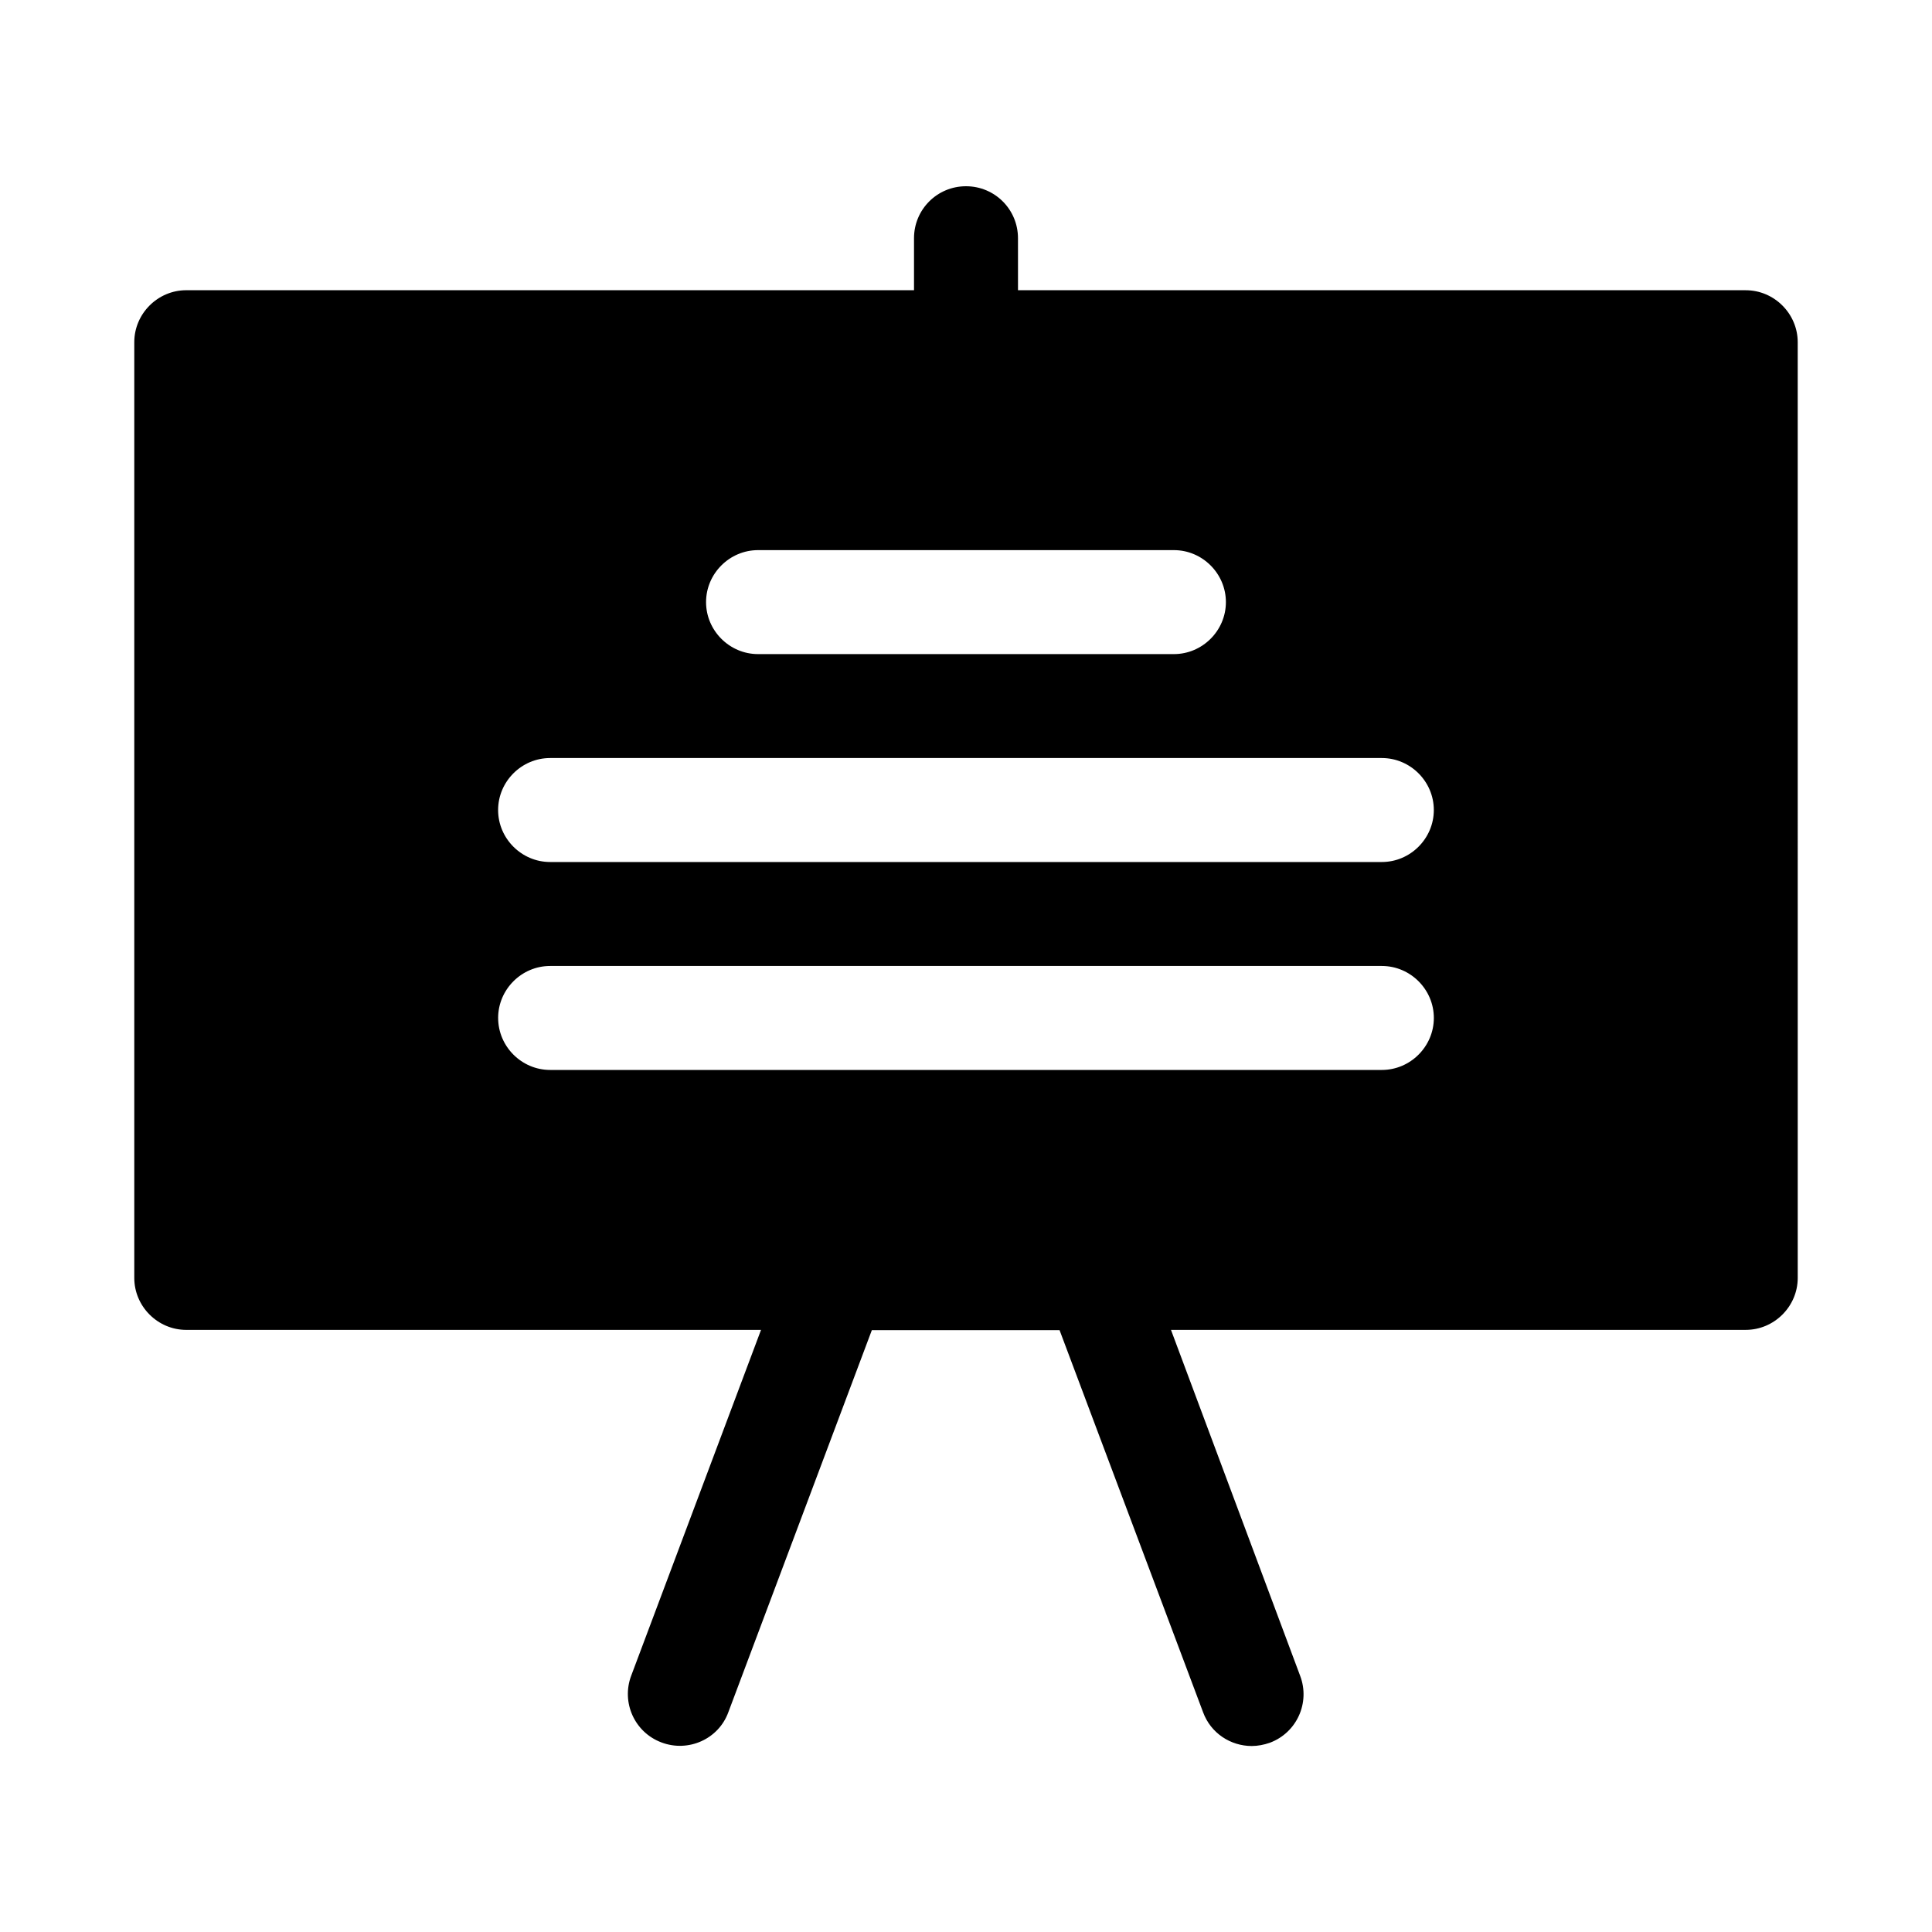
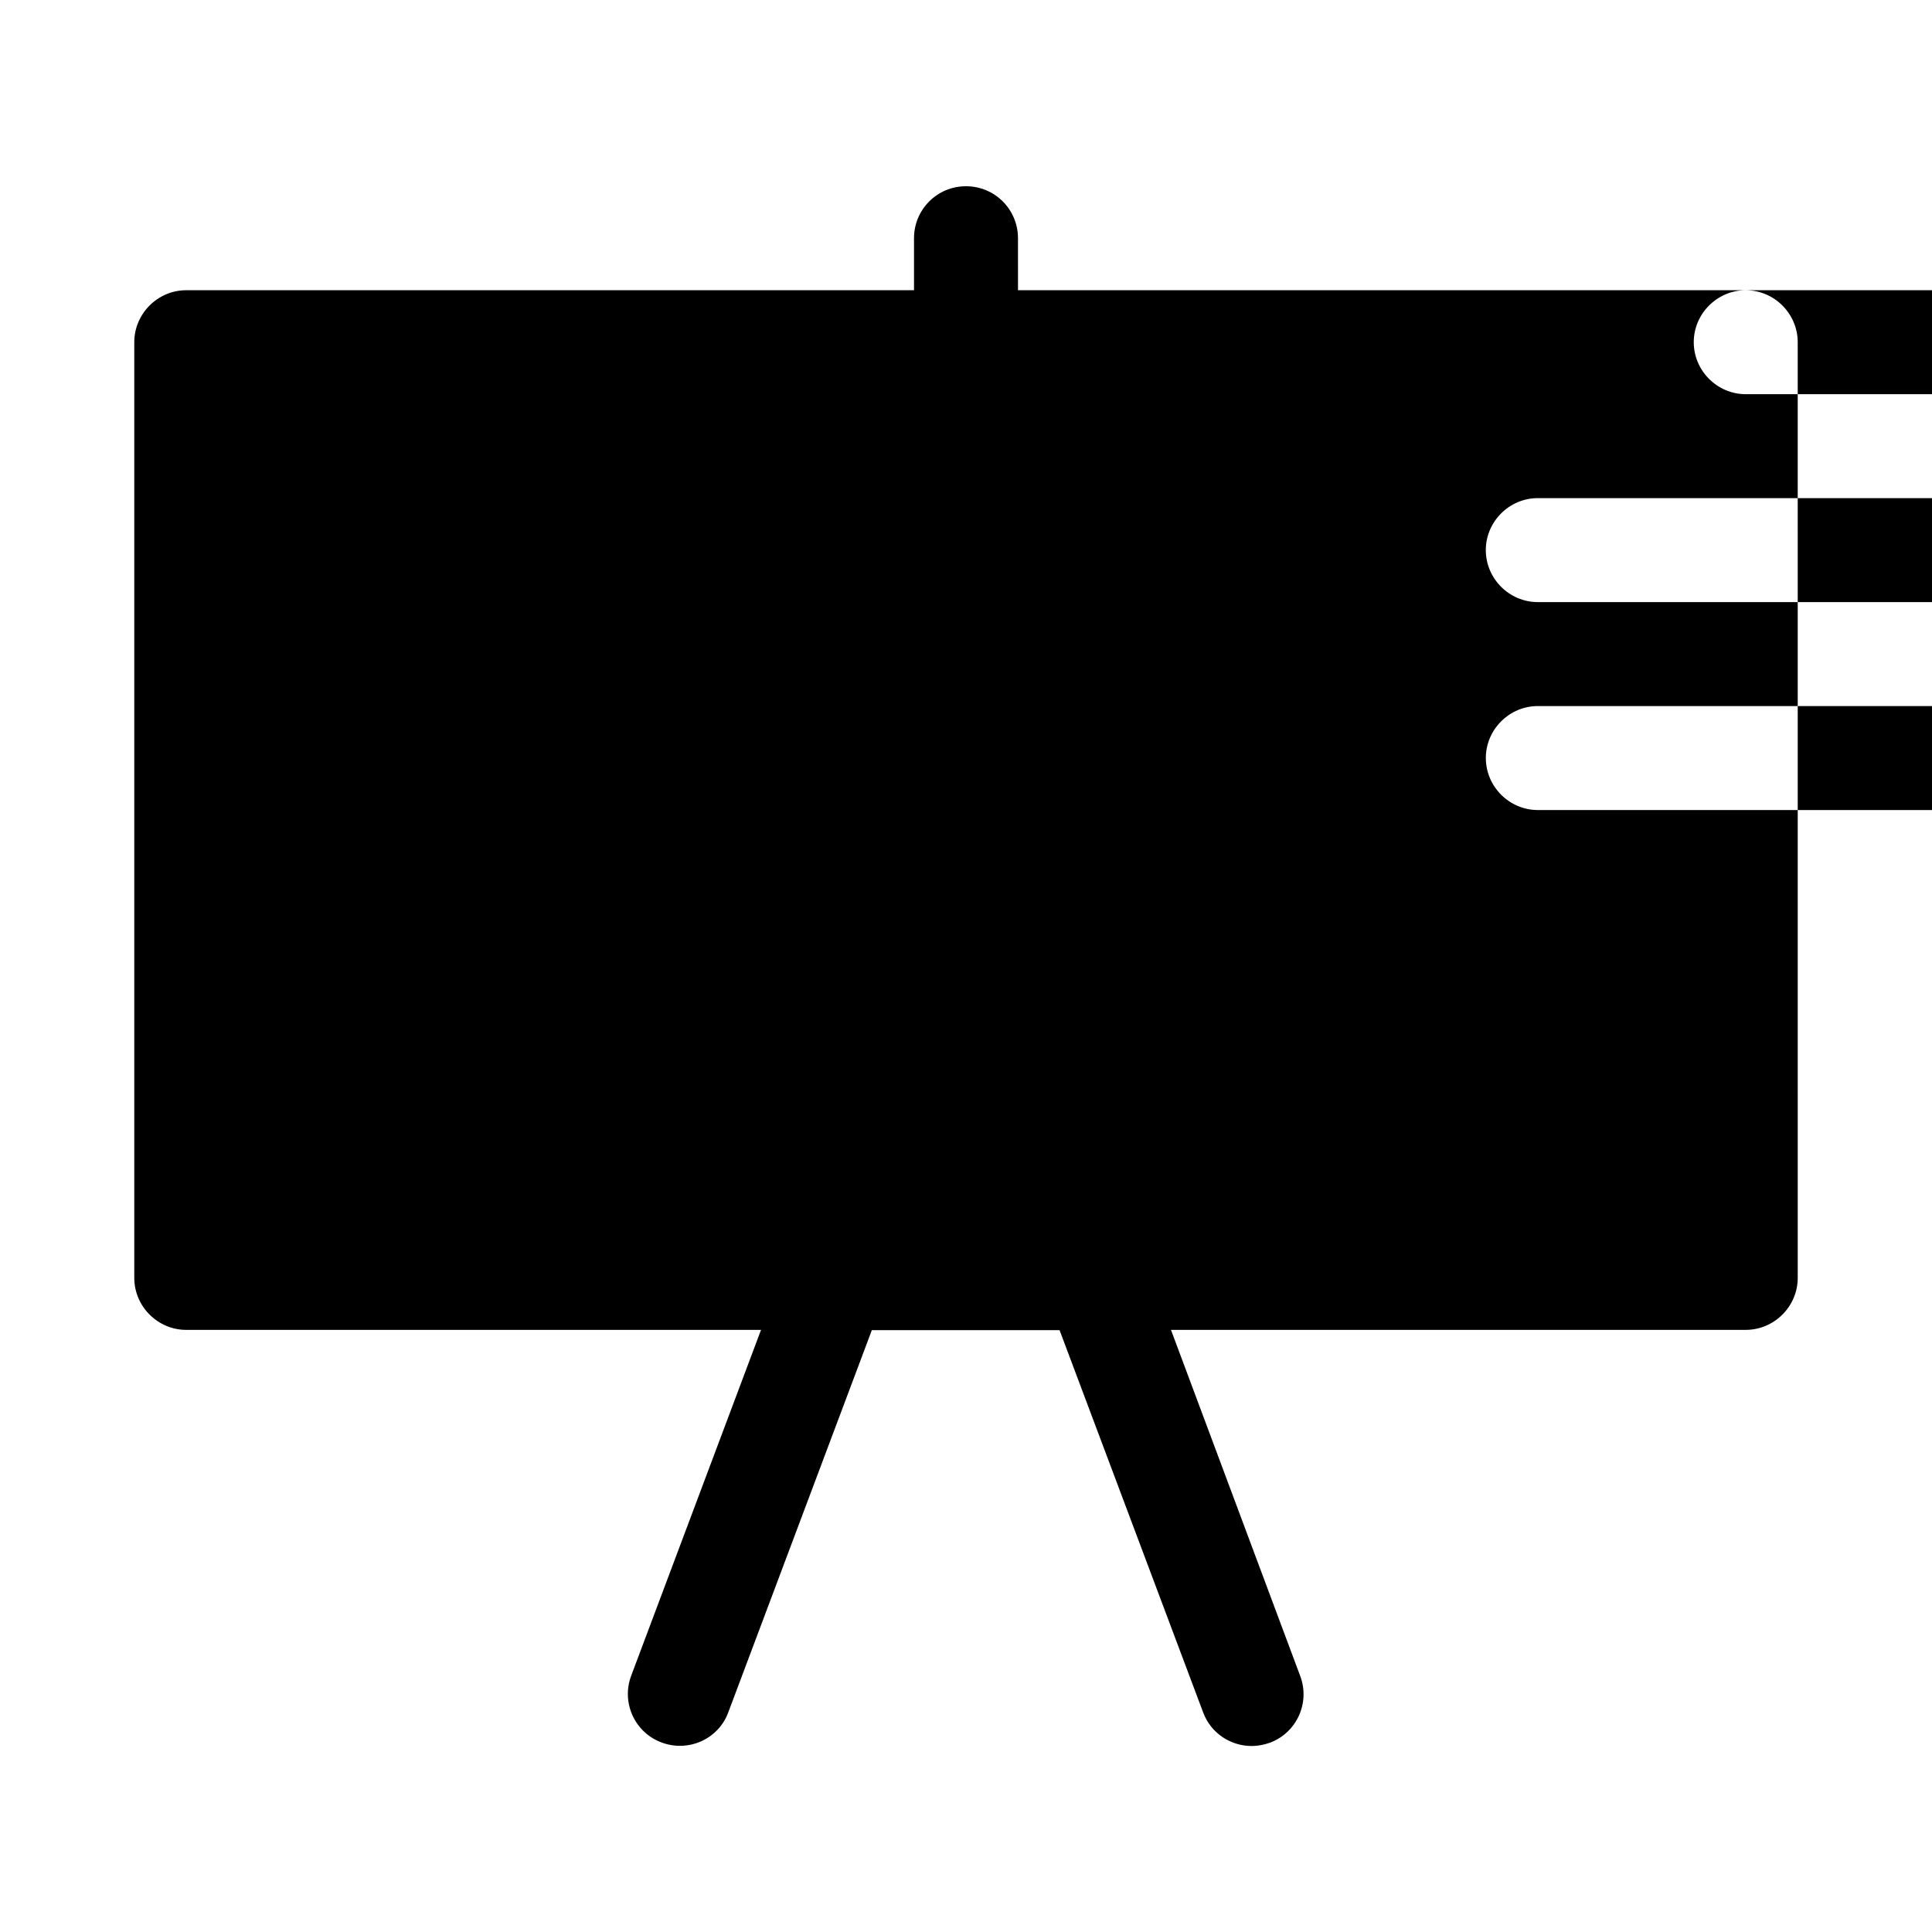
<svg xmlns="http://www.w3.org/2000/svg" fill="#000000" width="800px" height="800px" version="1.1" viewBox="144 144 512 512">
-   <path d="m606.64 220.91h-192.86l-0.004-13.777c0-7.637-6.141-13.777-13.777-13.777-7.637 0-13.777 6.141-13.777 13.777v13.777h-192.86c-7.559 0-13.777 6.219-13.777 13.777v247.97c0 7.559 6.219 13.777 13.777 13.777l152.32-0.004-34.402 91.629c-2.676 7.086 0.867 15.035 8.031 17.711 7.086 2.676 15.113-0.867 17.711-8.031l38.023-101.23h49.75l38.023 101.23c2.047 5.59 7.32 8.973 12.91 8.973 1.574 0 3.227-0.316 4.801-0.867 7.164-2.676 10.707-10.629 8.031-17.711l-34.242-91.703h152.32c7.559 0 13.777-6.219 13.777-13.777l-0.004-247.96c0-7.559-6.219-13.777-13.773-13.777zm-261.75 68.879h110.21c7.559 0 13.777 6.219 13.777 13.777s-6.219 13.777-13.777 13.777h-110.21c-7.559 0-13.777-6.219-13.777-13.777s6.219-13.777 13.777-13.777zm-68.879 123.98c0-7.559 6.219-13.777 13.777-13.777h220.42c7.559 0 13.777 6.219 13.777 13.777 0 7.559-6.219 13.777-13.777 13.777h-220.42c-7.555 0-13.773-6.219-13.773-13.777zm234.19-41.328h-220.42c-7.559 0-13.777-6.219-13.777-13.777 0-7.559 6.219-13.777 13.777-13.777h220.42c7.559 0 13.777 6.219 13.777 13.777 0 7.559-6.219 13.777-13.777 13.777z" />
+   <path d="m606.64 220.91h-192.86l-0.004-13.777c0-7.637-6.141-13.777-13.777-13.777-7.637 0-13.777 6.141-13.777 13.777v13.777h-192.86c-7.559 0-13.777 6.219-13.777 13.777v247.97c0 7.559 6.219 13.777 13.777 13.777l152.32-0.004-34.402 91.629c-2.676 7.086 0.867 15.035 8.031 17.711 7.086 2.676 15.113-0.867 17.711-8.031l38.023-101.23h49.75l38.023 101.23c2.047 5.59 7.32 8.973 12.91 8.973 1.574 0 3.227-0.316 4.801-0.867 7.164-2.676 10.707-10.629 8.031-17.711l-34.242-91.703h152.32c7.559 0 13.777-6.219 13.777-13.777l-0.004-247.96c0-7.559-6.219-13.777-13.773-13.777zh110.21c7.559 0 13.777 6.219 13.777 13.777s-6.219 13.777-13.777 13.777h-110.21c-7.559 0-13.777-6.219-13.777-13.777s6.219-13.777 13.777-13.777zm-68.879 123.98c0-7.559 6.219-13.777 13.777-13.777h220.42c7.559 0 13.777 6.219 13.777 13.777 0 7.559-6.219 13.777-13.777 13.777h-220.42c-7.555 0-13.773-6.219-13.773-13.777zm234.19-41.328h-220.42c-7.559 0-13.777-6.219-13.777-13.777 0-7.559 6.219-13.777 13.777-13.777h220.42c7.559 0 13.777 6.219 13.777 13.777 0 7.559-6.219 13.777-13.777 13.777z" />
</svg>